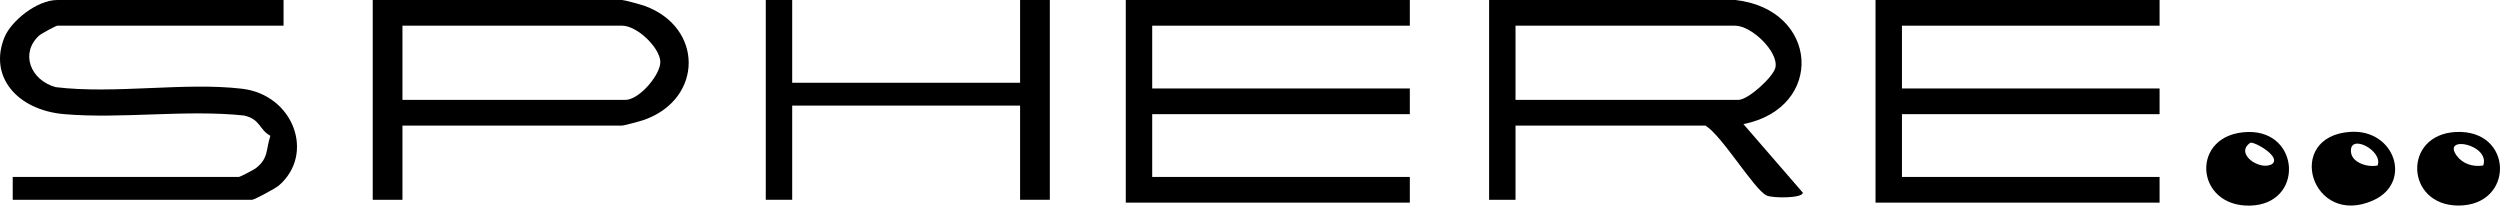
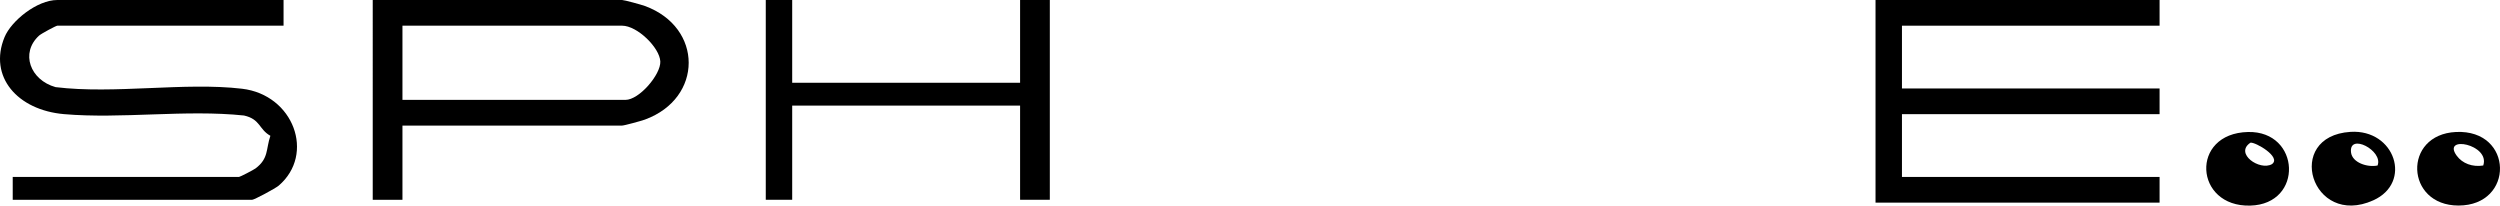
<svg xmlns="http://www.w3.org/2000/svg" id="uuid-147e3e18-d570-4b4f-8cc8-83a056e5aaec" viewBox="0 0 322.62 26.536">
  <g id="uuid-fea5a9b3-19b9-422e-8dc7-996e39a676d4">
-     <polygon points="181.935 0 181.935 3.315 148.69 3.315 148.69 11.417 181.935 11.417 181.935 14.732 148.69 14.732 148.69 22.834 181.935 22.834 181.935 26.149 145.28 26.149 145.28 0 181.935 0" />
    <polygon points="278.689 0 278.689 3.315 245.443 3.315 245.443 11.417 278.689 11.417 278.689 14.732 245.443 14.732 245.443 22.834 278.689 22.834 278.689 26.149 242.033 26.149 242.033 0 278.689 0" />
-     <path d="M223.919,0c10.8,1.165,11.652,13.891,1.069,16.018l7.661,8.842c.018.736-3.897.738-4.677.366-1.612-.77-5.756-7.736-7.889-9.02h-24.508v9.576h-3.41V0h31.754ZM195.575,12.89h28.77c1.237,0,4.501-2.956,4.768-4.176.439-2.008-3.065-5.399-5.194-5.399h-28.344v9.576Z" />
    <path d="M36.592,0v3.315H7.396c-.163,0-2.076,1.025-2.354,1.28-2.454,2.248-1.143,5.733,2.129,6.649,7.569.929,16.669-.664,24.057.206,6.679.786,9.471,8.454,4.741,12.503-.421.361-3.156,1.828-3.426,1.828H1.642v-2.946h29.197c.124,0,1.878-.905,2.137-1.1,1.722-1.298,1.324-2.473,1.917-4.212-1.492-.824-1.269-2.137-3.403-2.616-7.49-.792-15.842.463-23.236-.179C2.251,14.207-1.512,9.893.586,4.796,1.453,2.688,4.78,0,7.396,0h29.197Z" />
    <path d="M51.936,16.205v9.576h-3.836V0h32.18c.28,0,2.486.604,2.943.772,7.534,2.759,7.536,11.901,0,14.661-.457.167-2.663.772-2.943.772h-28.344ZM51.936,12.89h28.77c1.792,0,4.587-3.289,4.506-4.964-.086-1.78-2.975-4.612-4.932-4.612h-28.344v9.576Z" />
    <polygon points="102.231 0 102.231 10.68 131.641 10.68 131.641 0 135.477 0 135.477 25.78 131.641 25.78 131.641 13.627 102.231 13.627 102.231 25.78 98.821 25.78 98.821 0 102.231 0" />
    <path d="M303.321,17.017c5.745-.368,8.038,6.546,2.944,8.836-7.984,3.59-11.581-8.283-2.944-8.836ZM306.818,21.359c.779-1.918-3.758-4.281-3.42-1.67.167,1.286,2.071,1.941,3.42,1.67Z" />
    <path d="M290.103,17.034c6.776-.158,7.22,9.31.291,9.499-7.234.197-7.81-9.324-.291-9.499ZM290.42,18.413c-2.116,1.398,1.208,3.666,2.769,2.77,1.275-.909-2.151-2.879-2.769-2.77Z" />
    <path d="M316.943,17.032c7.447-.35,7.58,9.493.319,9.493-6.869 0-7.224-9.168-.319-9.493ZM320.457,21.359c.934-2.73-5.389-3.964-3.427-1.27.741,1.018,2.039,1.489,3.427,1.27Z" />
  </g>
</svg>